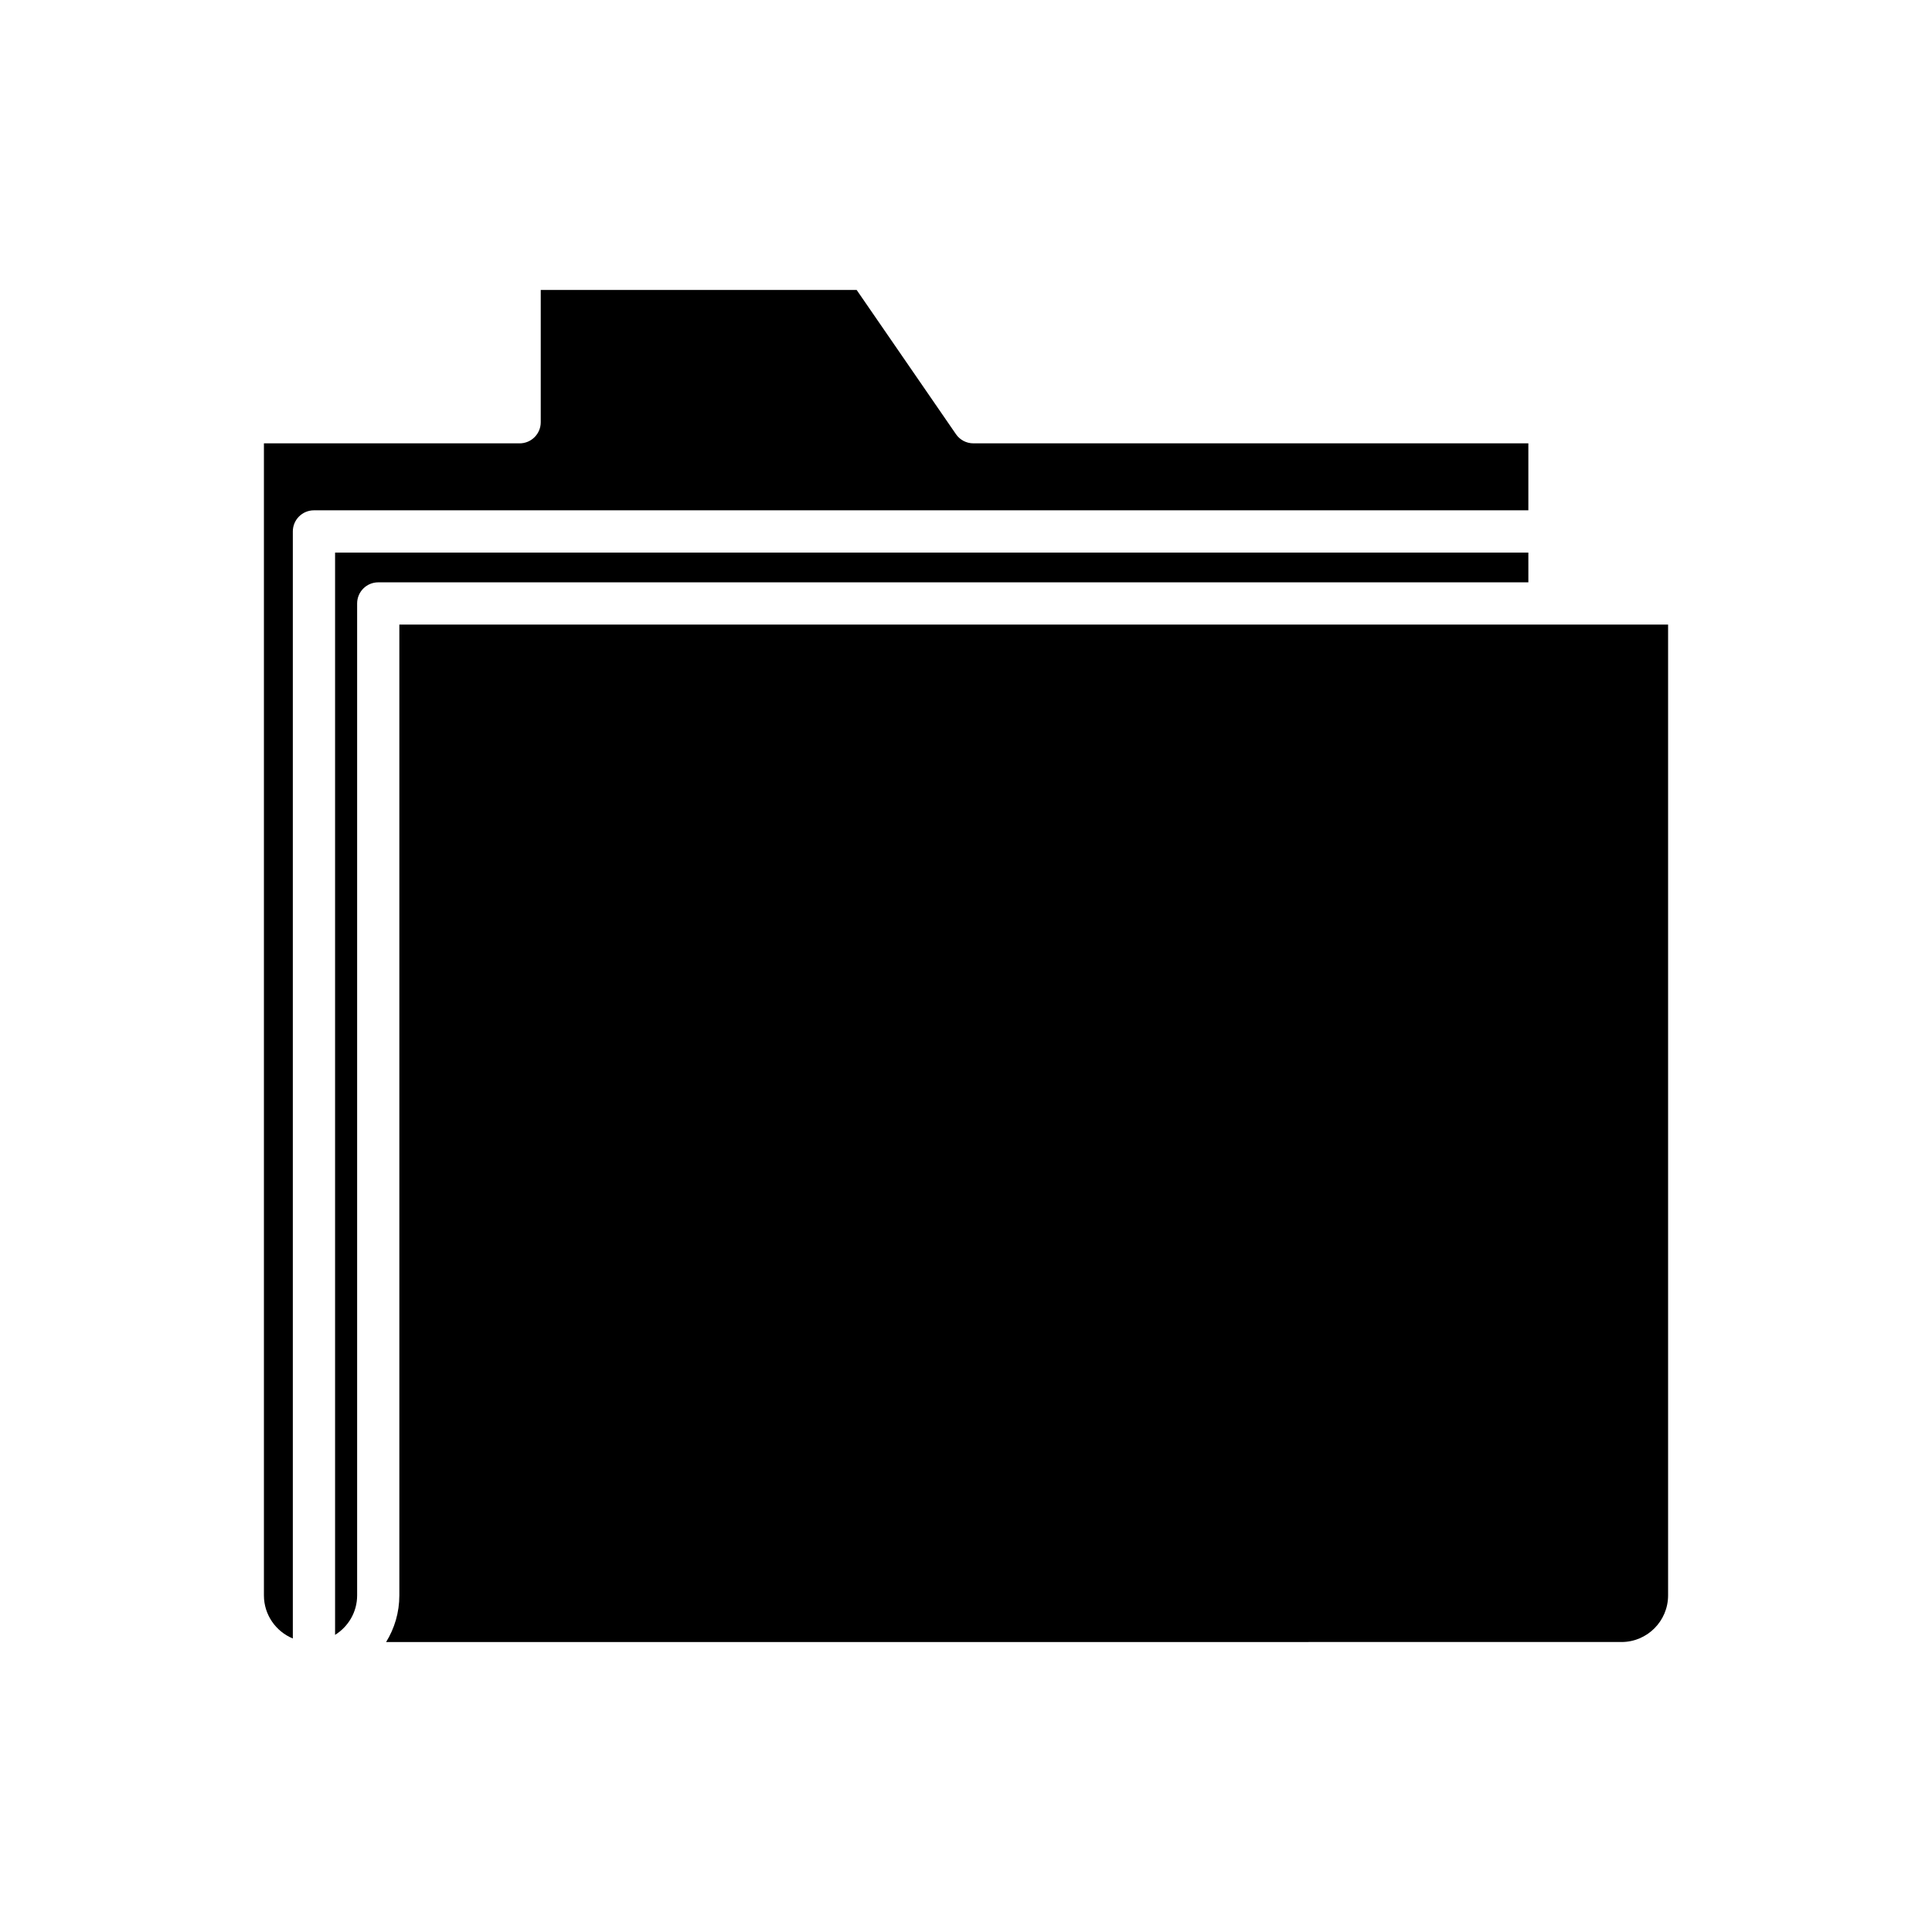
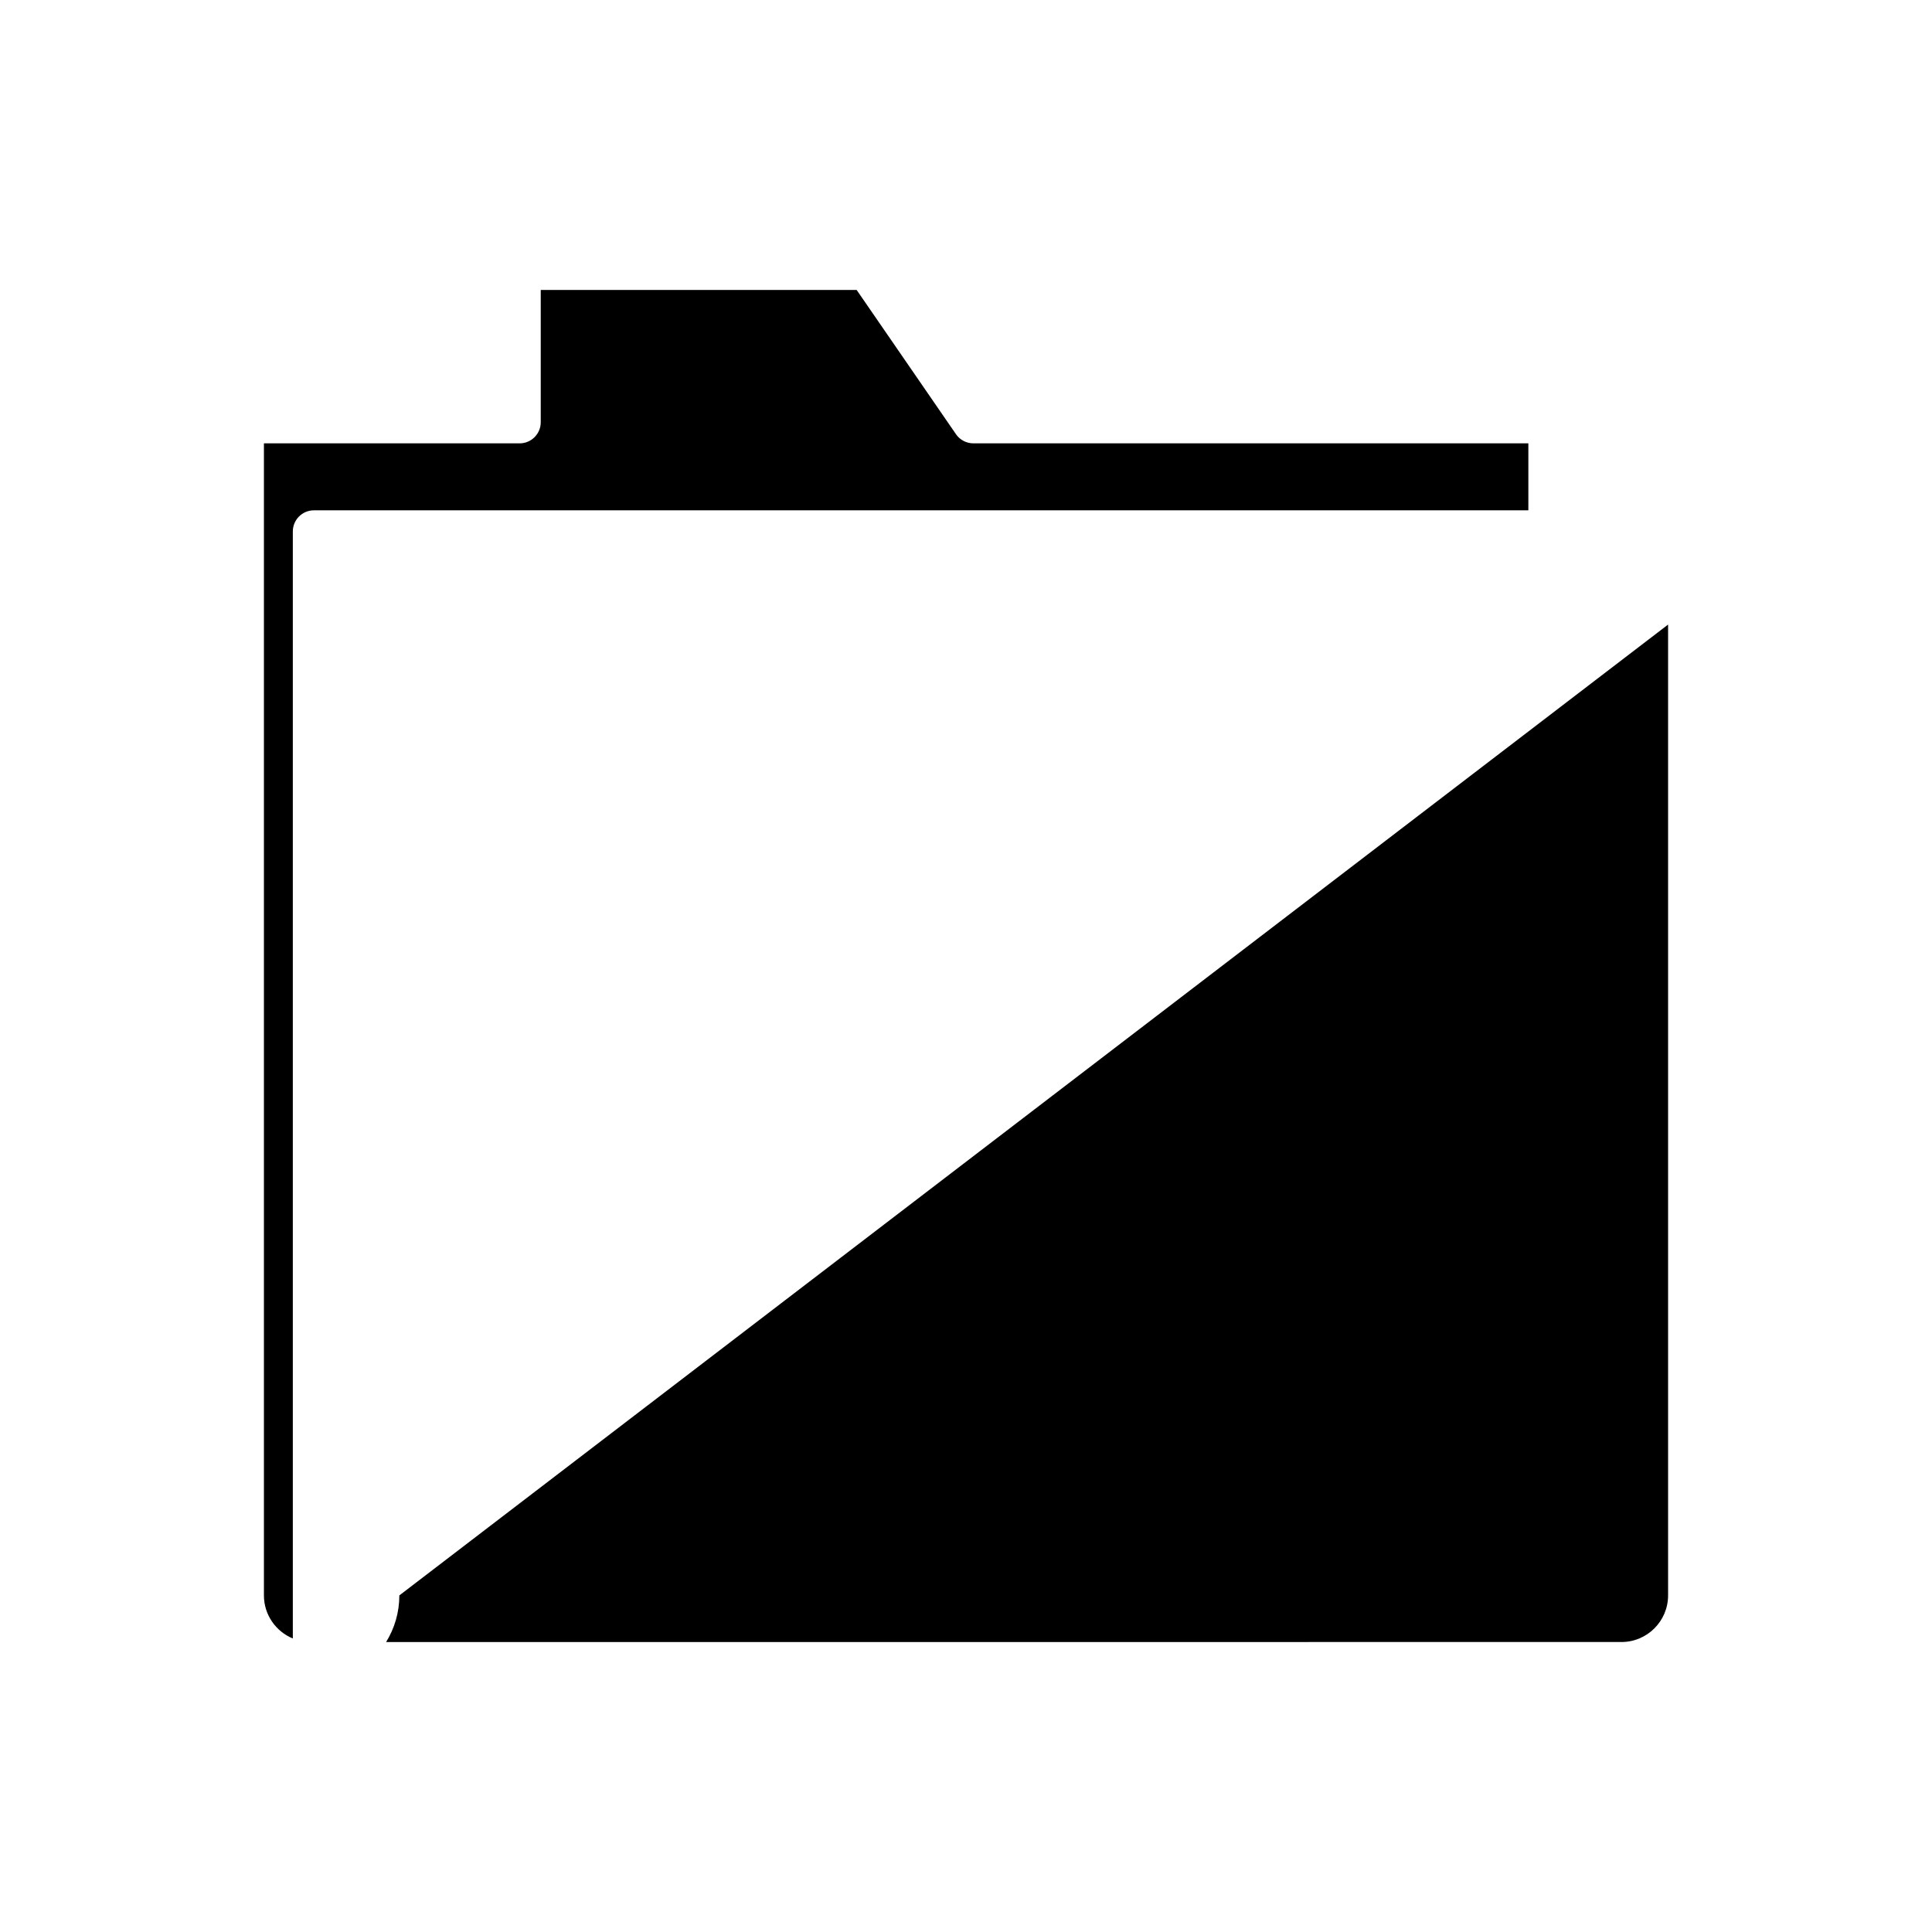
<svg xmlns="http://www.w3.org/2000/svg" fill="#000000" width="800px" height="800px" version="1.1" viewBox="144 144 512 512">
  <g>
    <path d="m549.03 279.24v-17.75h-147.08c-1.844 0-3.566-0.906-4.609-2.422l-26.32-38.227h-83.719v35.055c0 3.094-2.508 5.598-5.598 5.598l-67.762-0.004v305.31c0 5.148 3.172 9.562 7.66 11.418v-293.38c0-3.094 2.508-5.598 5.598-5.598z" />
-     <path d="m549.03 290.44h-316.23v286.82c3.496-2.184 5.844-6.039 5.844-10.457v-262.88c0-3.094 2.508-5.598 5.598-5.598h304.79z" />
-     <path d="m249.83 566.8c0 4.527-1.285 8.762-3.508 12.355l327.39-0.004c6.809 0 12.348-5.543 12.348-12.355v-257.28h-336.23z" />
+     <path d="m249.83 566.8c0 4.527-1.285 8.762-3.508 12.355l327.39-0.004c6.809 0 12.348-5.543 12.348-12.355v-257.28z" />
  </g>
</svg>